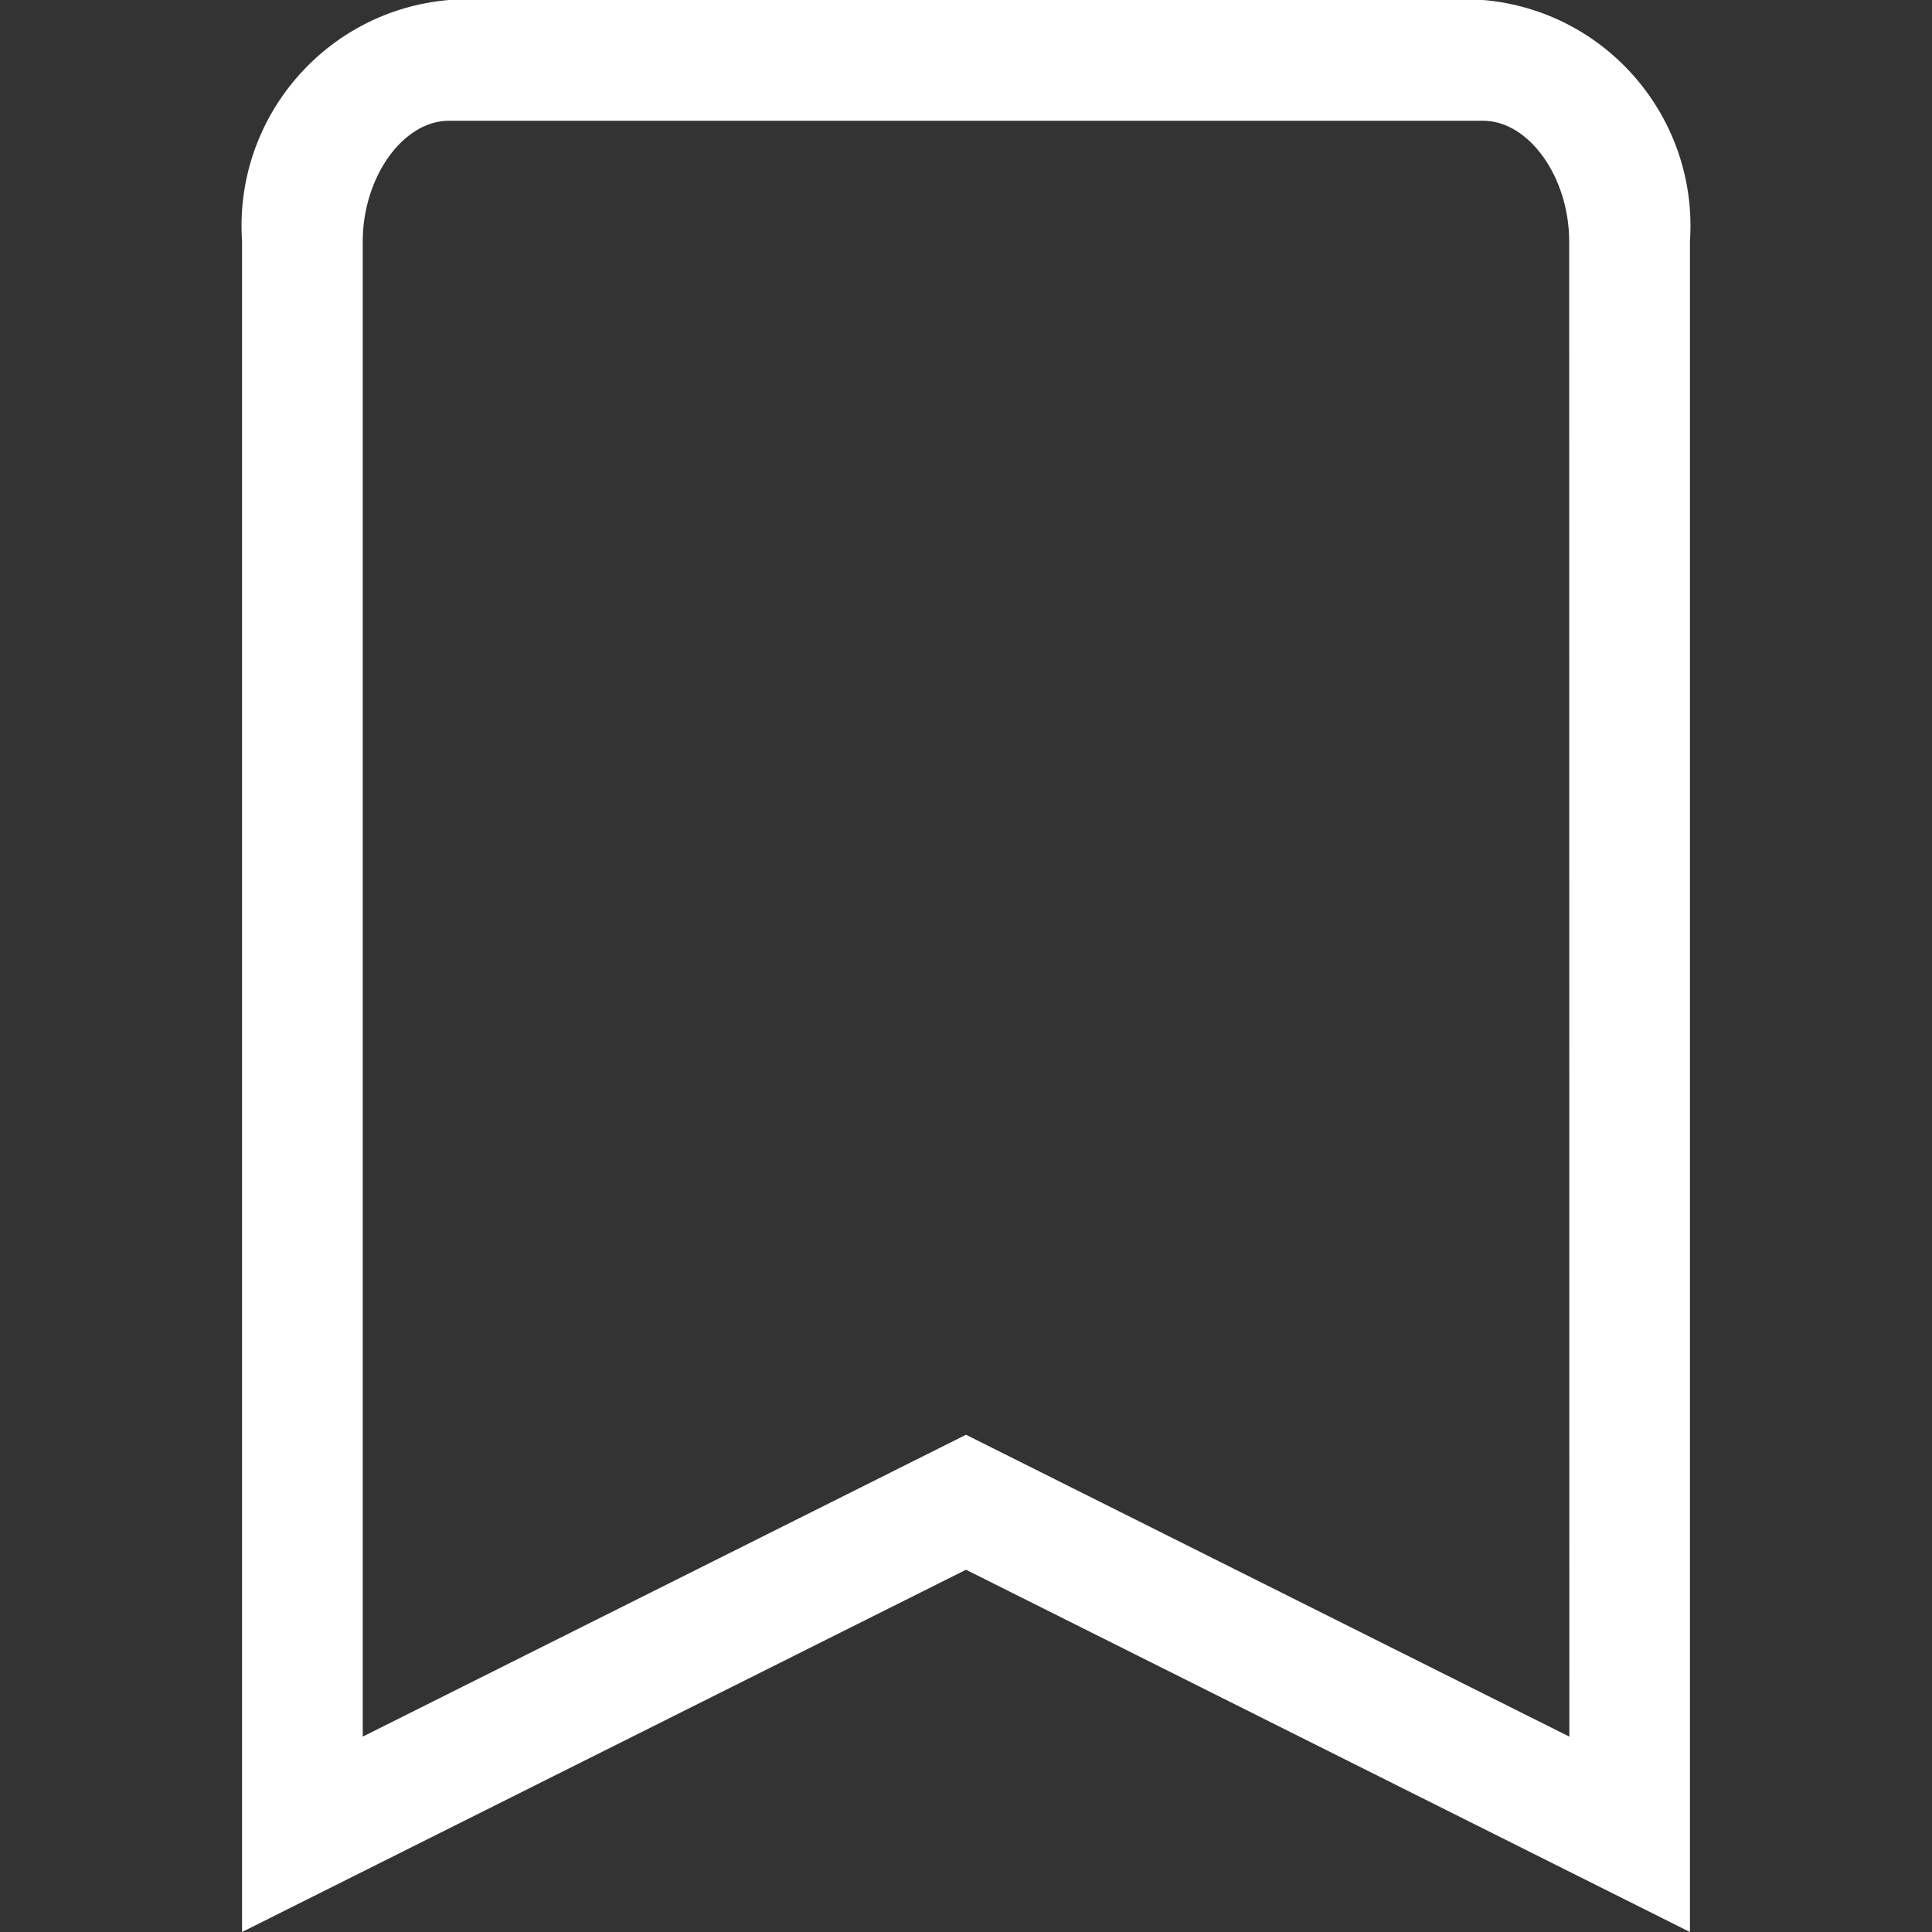
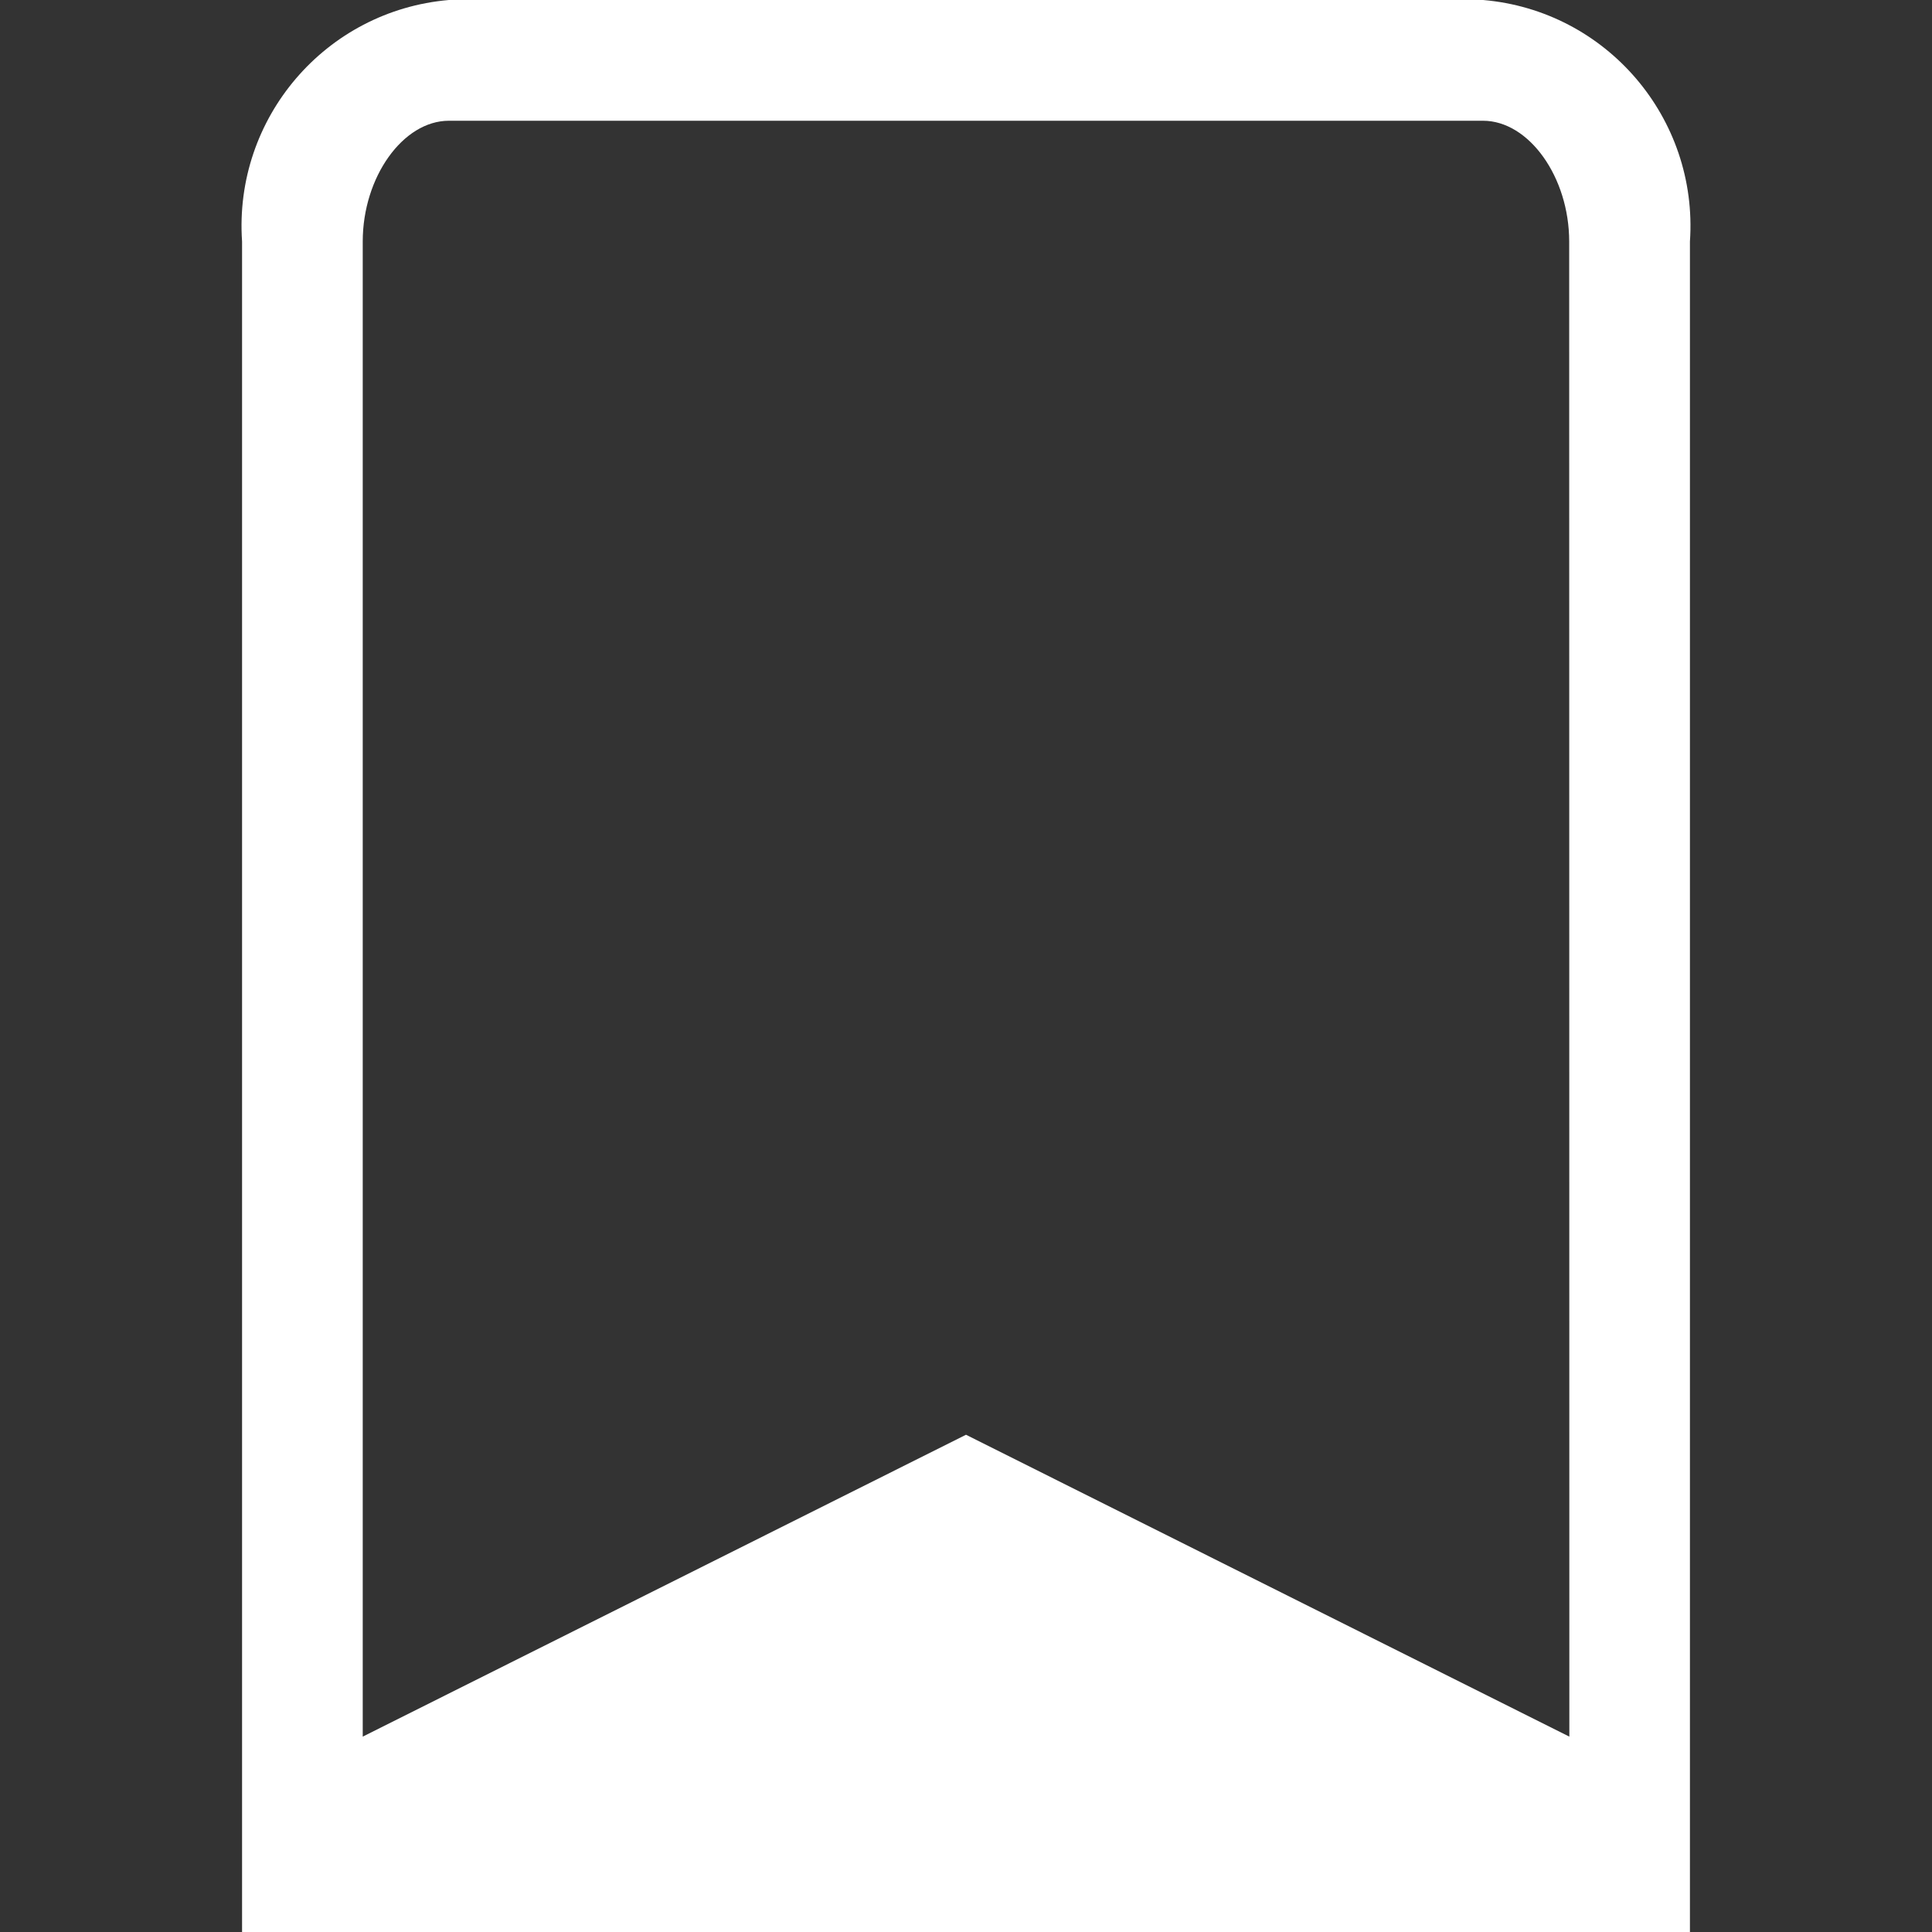
<svg xmlns="http://www.w3.org/2000/svg" width="24" height="24" viewBox="0 0 24 24" fill="none">
  <rect x="0" y="0" width="24" height="24" fill="#333333" stroke="none" />
-   <path fill-rule="evenodd" clip-rule="evenodd" d="M18.424 0H5.576C4.045 0.131 2.902 1.466 3.007 3V24L12 19.5L20.993 24V3C21.098 1.466 19.955 0.131 18.424 0ZM19.495 21.573L12 17.823L4.506 21.573V3C4.506 2.2 5.006 1.5 5.576 1.5H18.423C18.993 1.5 19.493 2.2 19.493 3L19.495 21.573Z" fill="white" />
+   <path fill-rule="evenodd" clip-rule="evenodd" d="M18.424 0H5.576C4.045 0.131 2.902 1.466 3.007 3V24L20.993 24V3C21.098 1.466 19.955 0.131 18.424 0ZM19.495 21.573L12 17.823L4.506 21.573V3C4.506 2.2 5.006 1.5 5.576 1.5H18.423C18.993 1.5 19.493 2.2 19.493 3L19.495 21.573Z" fill="white" />
</svg>